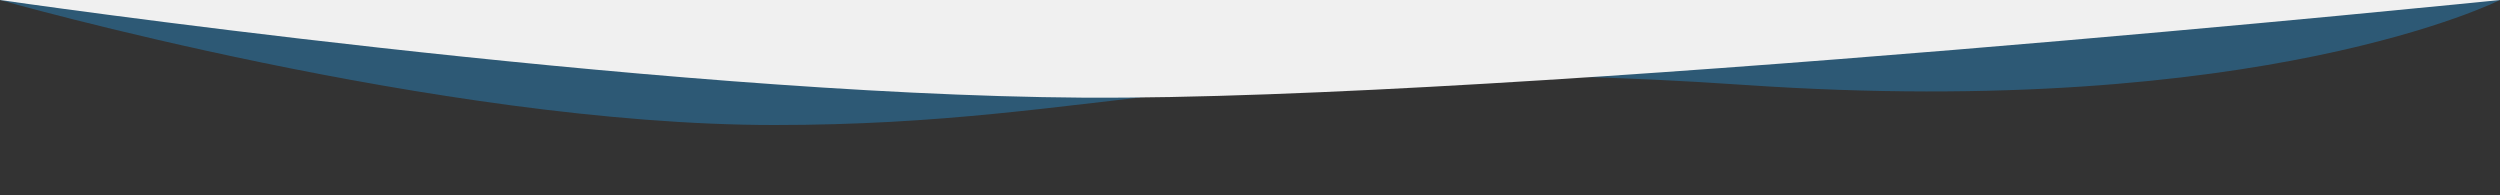
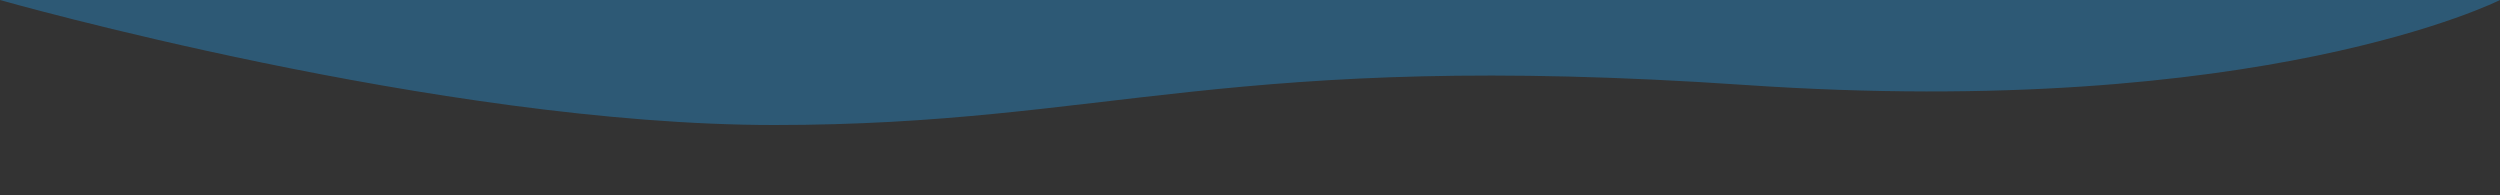
<svg xmlns="http://www.w3.org/2000/svg" id="Ebene_1" data-name="Ebene 1" viewBox="0 0 2560 200">
  <rect x="0" y="0" width="2560" height="200" fill="#333333" stroke="none" />
  <defs>
    <style>.cls-1{fill:#2980b9;opacity:0.5;}.cls-2{fill:#f0f0f0;}</style>
  </defs>
  <path class="cls-1" d="M2560,0s-243.1,123.14-773,87-651,41-994,41S0,0,0,0H2560Z" />
-   <path class="cls-2" d="M0,0S667,97,1109,100,2560,0,2560,0Z" />
</svg>